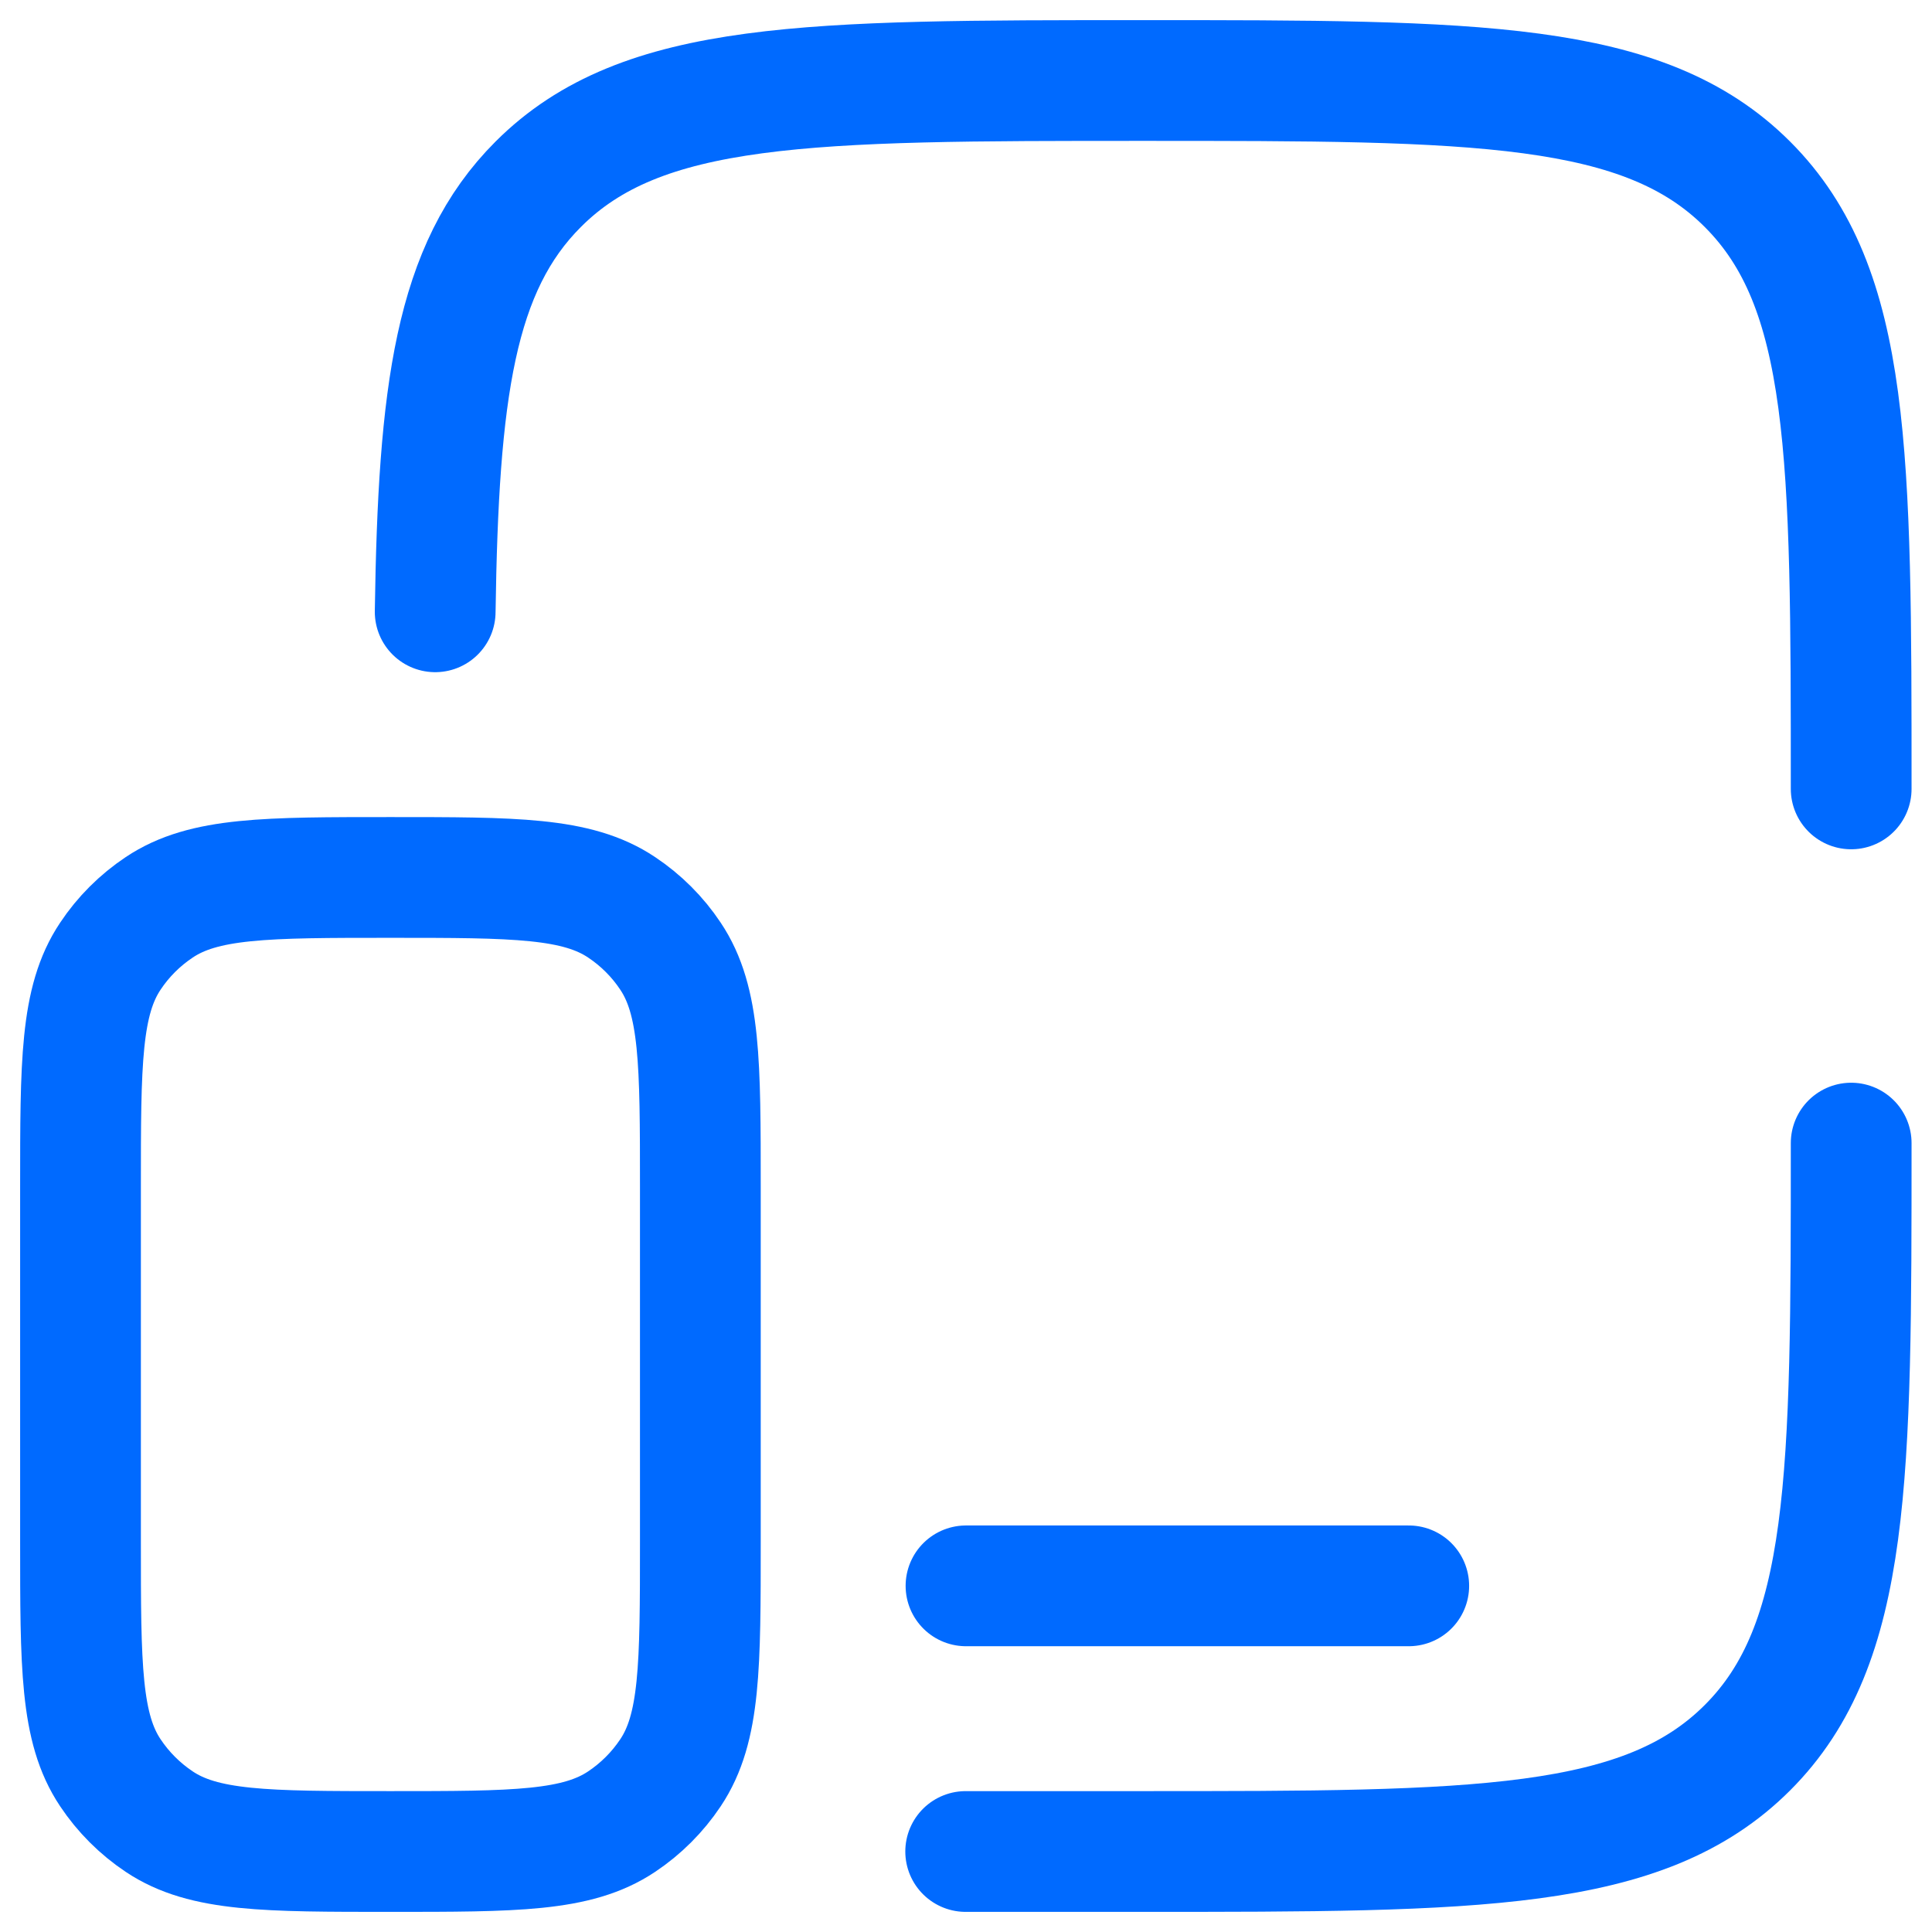
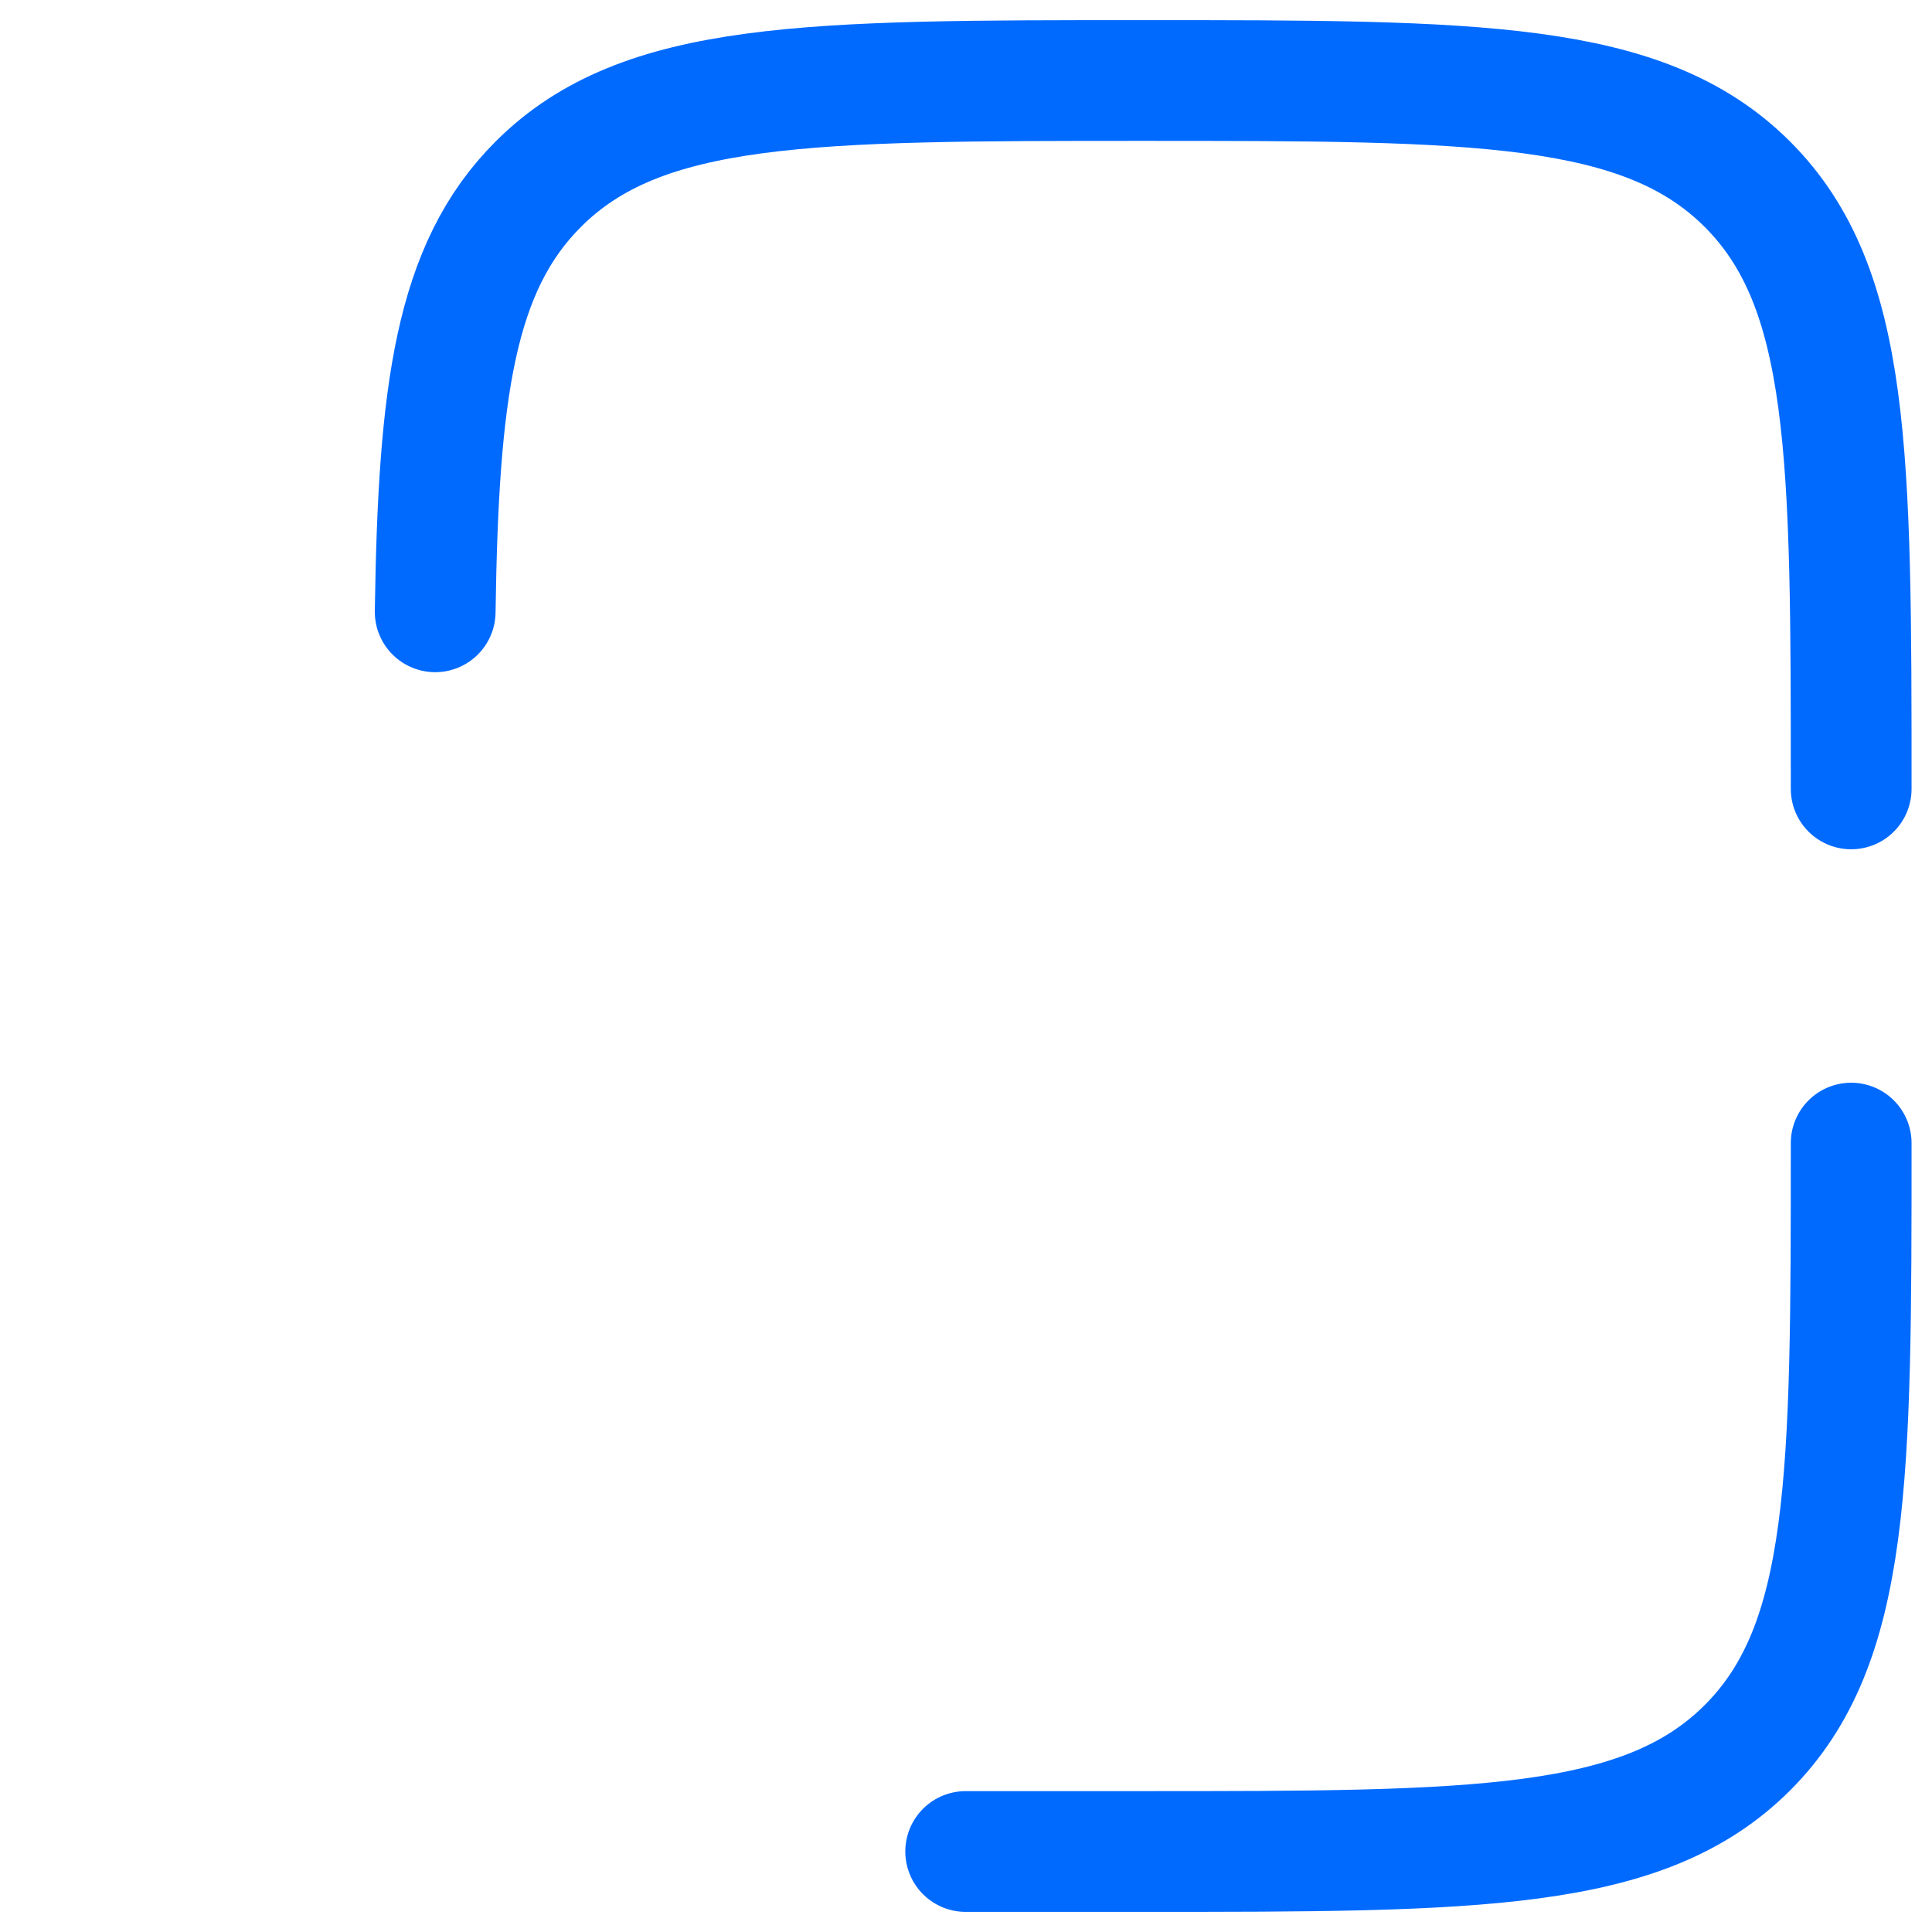
<svg xmlns="http://www.w3.org/2000/svg" width="24" height="24" viewBox="0 0 24 24" fill="none">
  <path d="M22.996 9.8C22.996 5.652 22.996 3.577 21.707 2.289C20.418 1.001 18.346 1 14.196 1C10.047 1 7.974 1 6.686 2.289C5.648 3.326 5.446 4.872 5.406 7.6M22.996 14.2C22.996 18.348 22.996 20.423 21.707 21.711C20.418 22.999 18.346 23 14.196 23H11.996" stroke="#006AFF" stroke-width="1.5" stroke-linecap="round" />
-   <path d="M1 14.75C1 13.204 1 12.432 1.371 11.878C1.531 11.637 1.738 11.431 1.978 11.271C2.532 10.9 3.306 10.9 4.85 10.9C6.394 10.9 7.168 10.9 7.722 11.271C7.962 11.431 8.169 11.637 8.329 11.878C8.7 12.432 8.7 13.206 8.7 14.75V19.15C8.7 20.694 8.7 21.468 8.329 22.022C8.169 22.262 7.962 22.469 7.722 22.629C7.168 23 6.394 23 4.85 23C3.306 23 2.532 23 1.978 22.629C1.738 22.469 1.531 22.262 1.371 22.022C1 21.468 1 20.694 1 19.15V14.75Z" stroke="#006AFF" stroke-width="1.5" />
-   <path d="M17.5 19.7H12" stroke="#006AFF" stroke-width="1.5" stroke-linecap="round" />
</svg>